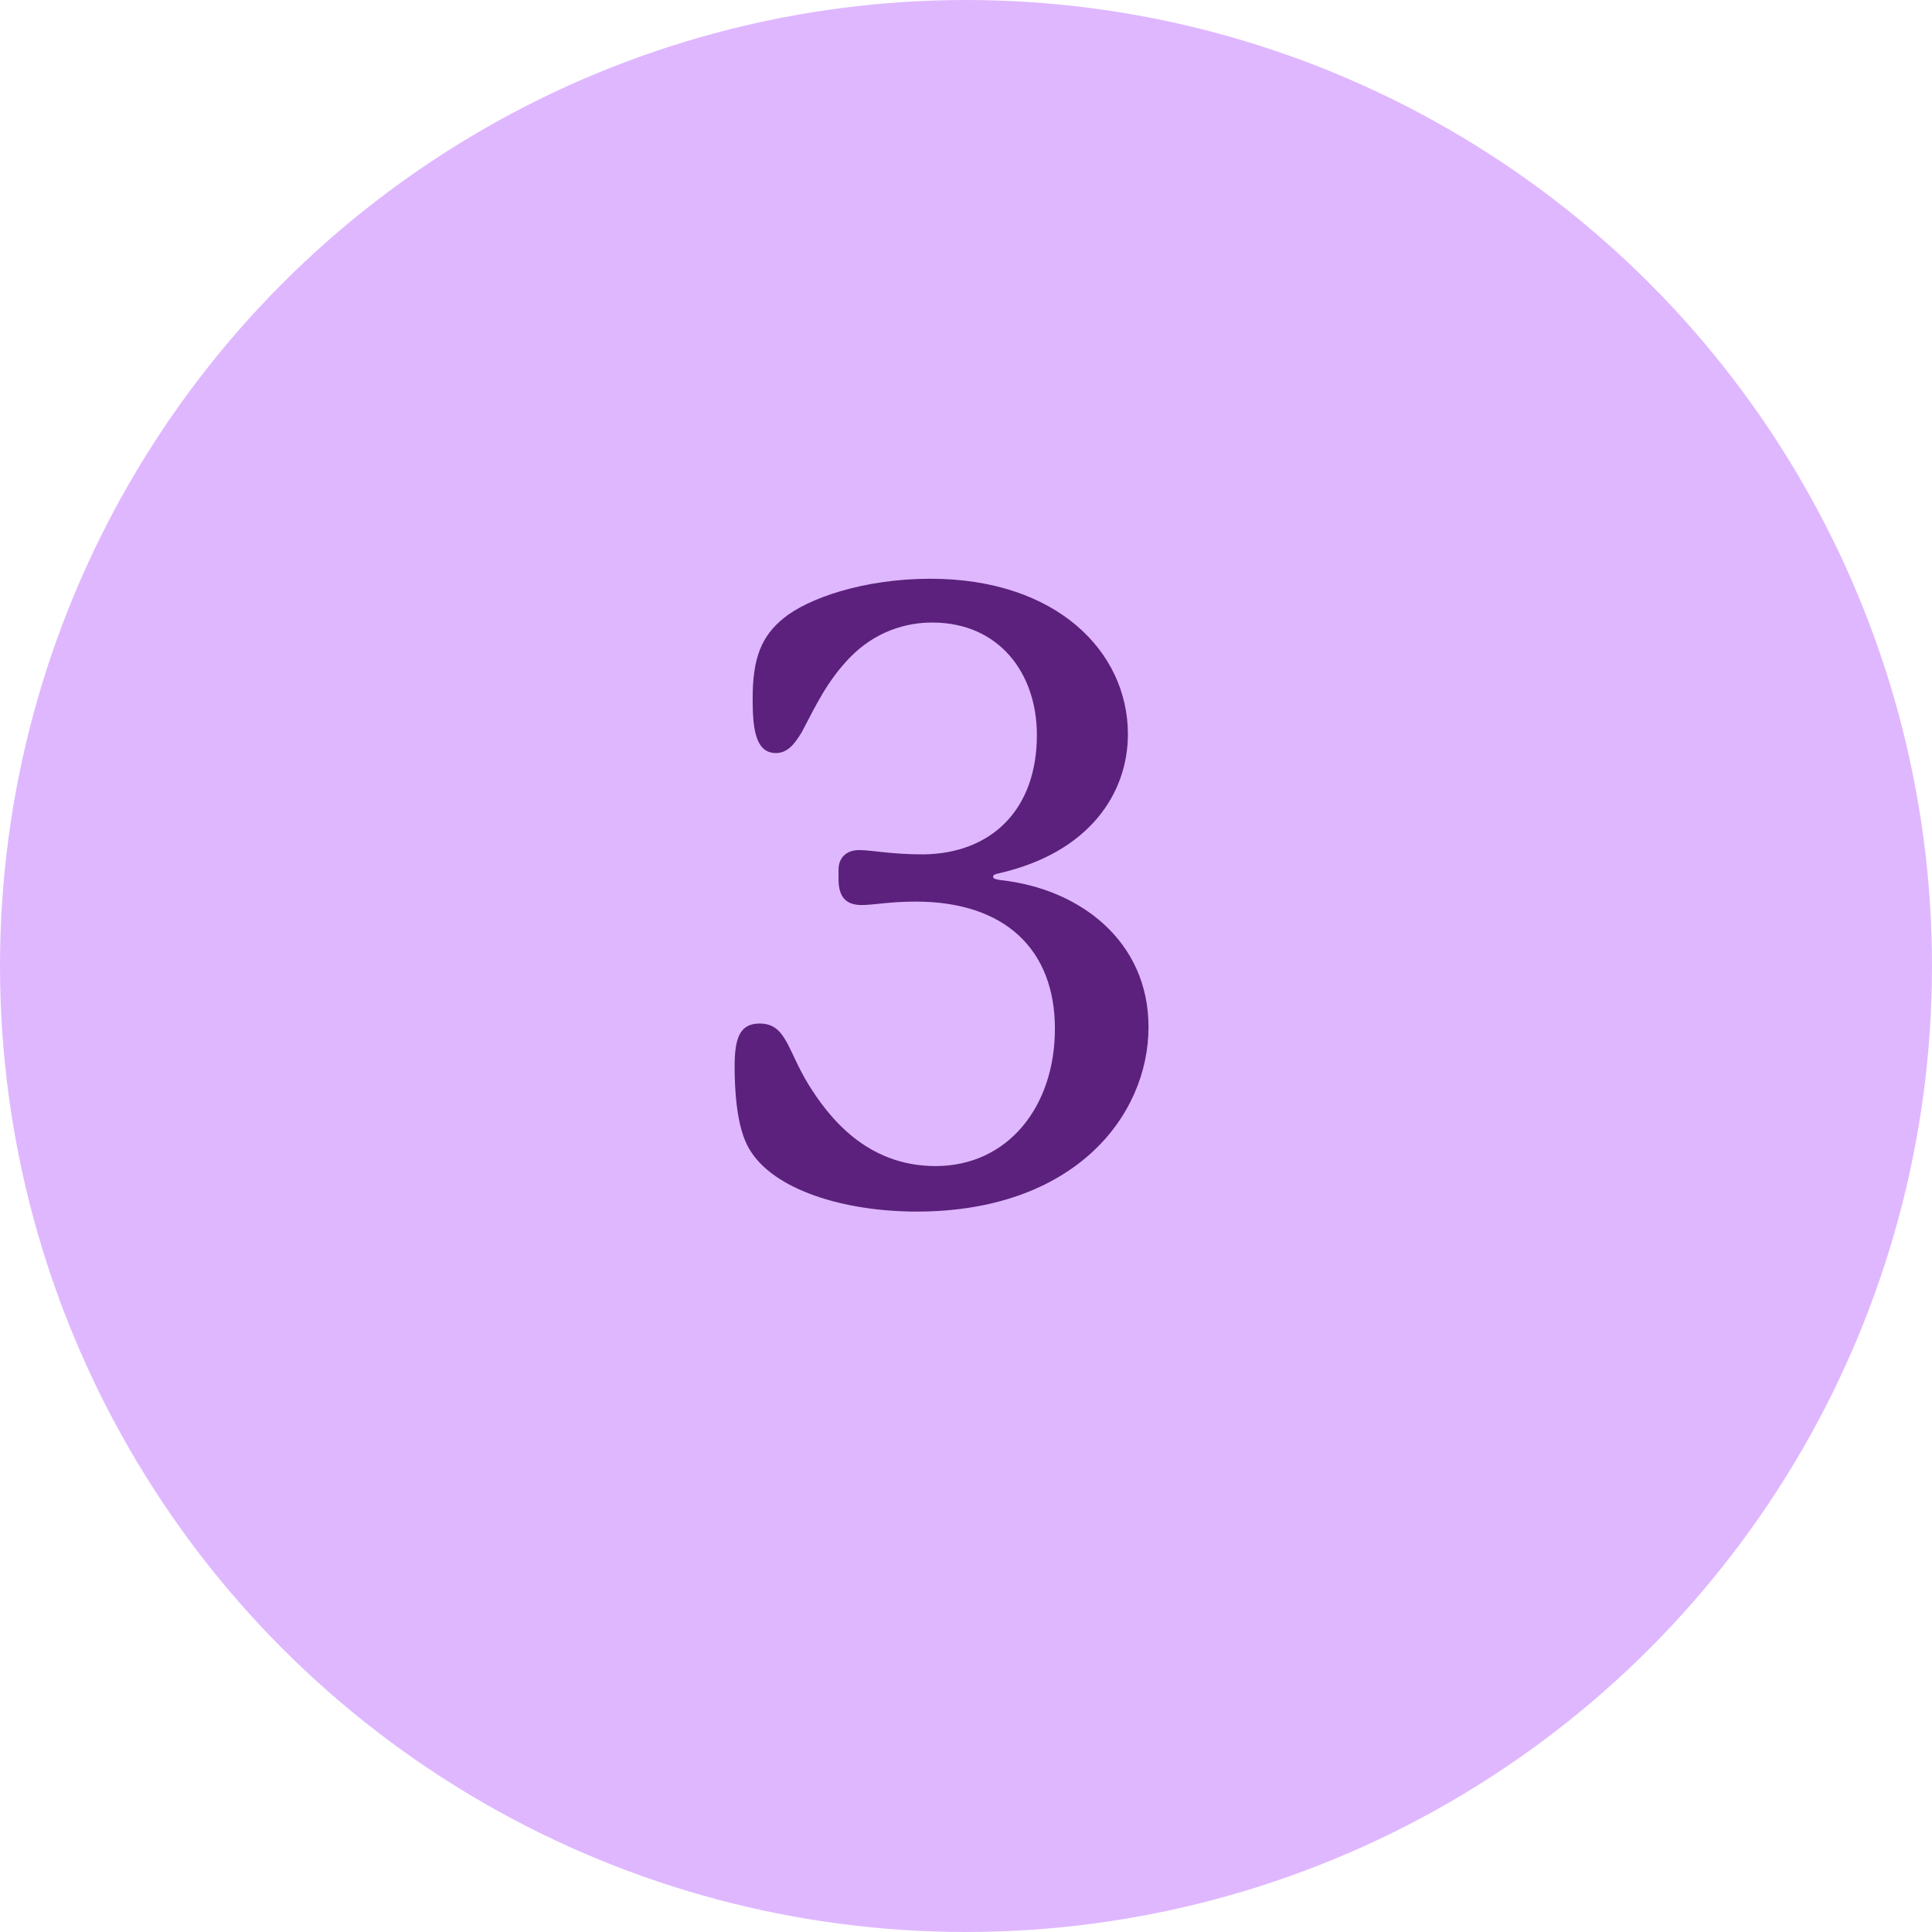
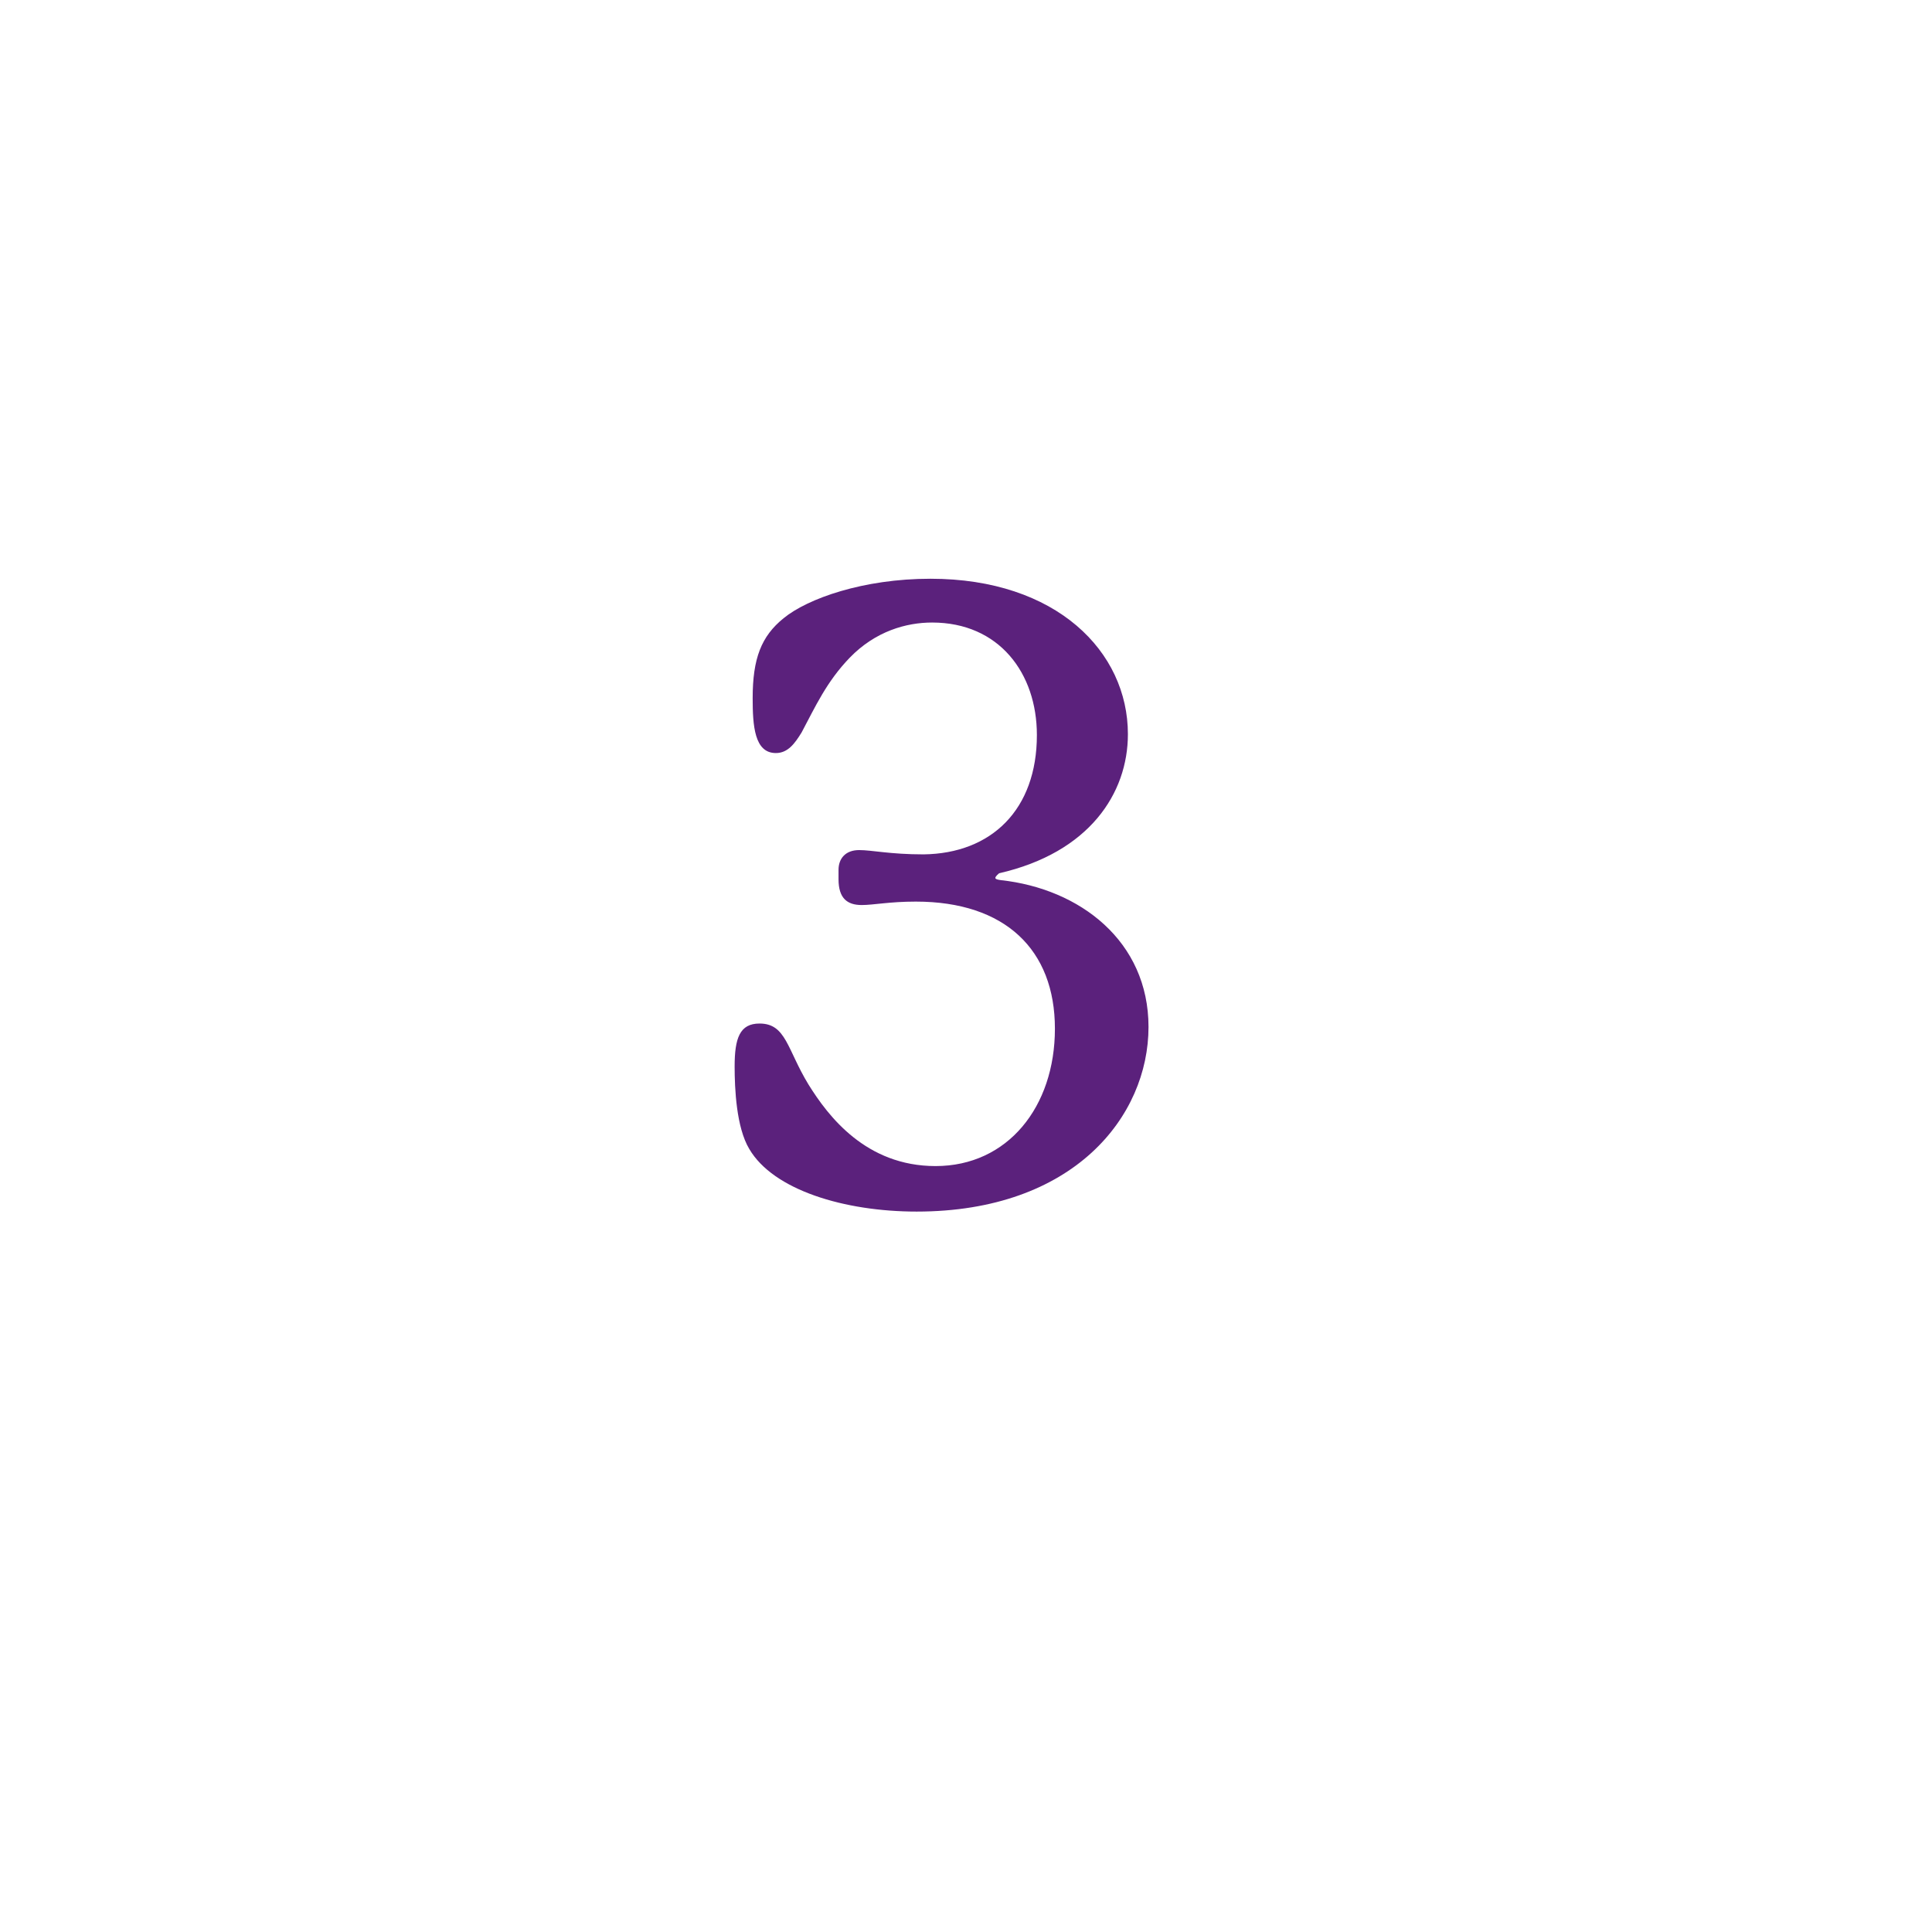
<svg xmlns="http://www.w3.org/2000/svg" width="90" height="90" viewBox="0 0 90 90" fill="none">
-   <circle cx="45" cy="45" r="45" fill="#DFB7FF" />
-   <path d="M46.622 41C50.302 41.4 53.502 43.84 53.502 47.84C53.502 52 50.022 56.44 42.702 56.44C39.342 56.44 36.022 55.44 34.902 53.52C34.302 52.52 34.222 50.72 34.222 49.68C34.222 48.36 34.462 47.68 35.382 47.68C36.622 47.68 36.662 48.88 37.662 50.52C38.582 52 40.342 54.32 43.582 54.32C46.942 54.32 49.142 51.56 49.142 47.92C49.142 44.24 46.822 42 42.662 42C41.422 42 40.702 42.16 40.142 42.16C39.462 42.16 39.062 41.84 39.062 40.96V40.52C39.062 40 39.382 39.6 40.022 39.6C40.622 39.6 41.462 39.8 43.022 39.8C46.182 39.76 48.302 37.72 48.302 34.24C48.302 31.36 46.542 29 43.422 29C42.222 29 40.782 29.4 39.582 30.64C38.502 31.76 37.982 32.92 37.342 34.12C37.022 34.64 36.702 35.08 36.142 35.08C35.142 35.08 35.062 33.8 35.062 32.52C35.062 30.68 35.462 29.64 36.502 28.8C37.622 27.88 40.222 26.96 43.342 26.96C49.222 26.96 52.542 30.36 52.542 34.2C52.542 36.96 50.742 39.72 46.542 40.68C46.342 40.72 46.262 40.76 46.262 40.84C46.262 40.92 46.342 40.96 46.622 41Z" fill="#5B217C" />
+   <path d="M46.622 41C50.302 41.4 53.502 43.84 53.502 47.84C53.502 52 50.022 56.44 42.702 56.44C39.342 56.44 36.022 55.44 34.902 53.52C34.302 52.52 34.222 50.72 34.222 49.68C34.222 48.36 34.462 47.68 35.382 47.68C36.622 47.68 36.662 48.88 37.662 50.52C38.582 52 40.342 54.32 43.582 54.32C46.942 54.32 49.142 51.56 49.142 47.92C49.142 44.24 46.822 42 42.662 42C41.422 42 40.702 42.16 40.142 42.16C39.462 42.16 39.062 41.84 39.062 40.96V40.52C39.062 40 39.382 39.6 40.022 39.6C40.622 39.6 41.462 39.8 43.022 39.8C46.182 39.76 48.302 37.72 48.302 34.24C48.302 31.36 46.542 29 43.422 29C42.222 29 40.782 29.4 39.582 30.64C38.502 31.76 37.982 32.92 37.342 34.12C37.022 34.64 36.702 35.08 36.142 35.08C35.142 35.08 35.062 33.8 35.062 32.52C35.062 30.68 35.462 29.64 36.502 28.8C37.622 27.88 40.222 26.96 43.342 26.96C49.222 26.96 52.542 30.36 52.542 34.2C52.542 36.96 50.742 39.72 46.542 40.68C46.262 40.92 46.342 40.96 46.622 41Z" fill="#5B217C" />
</svg>